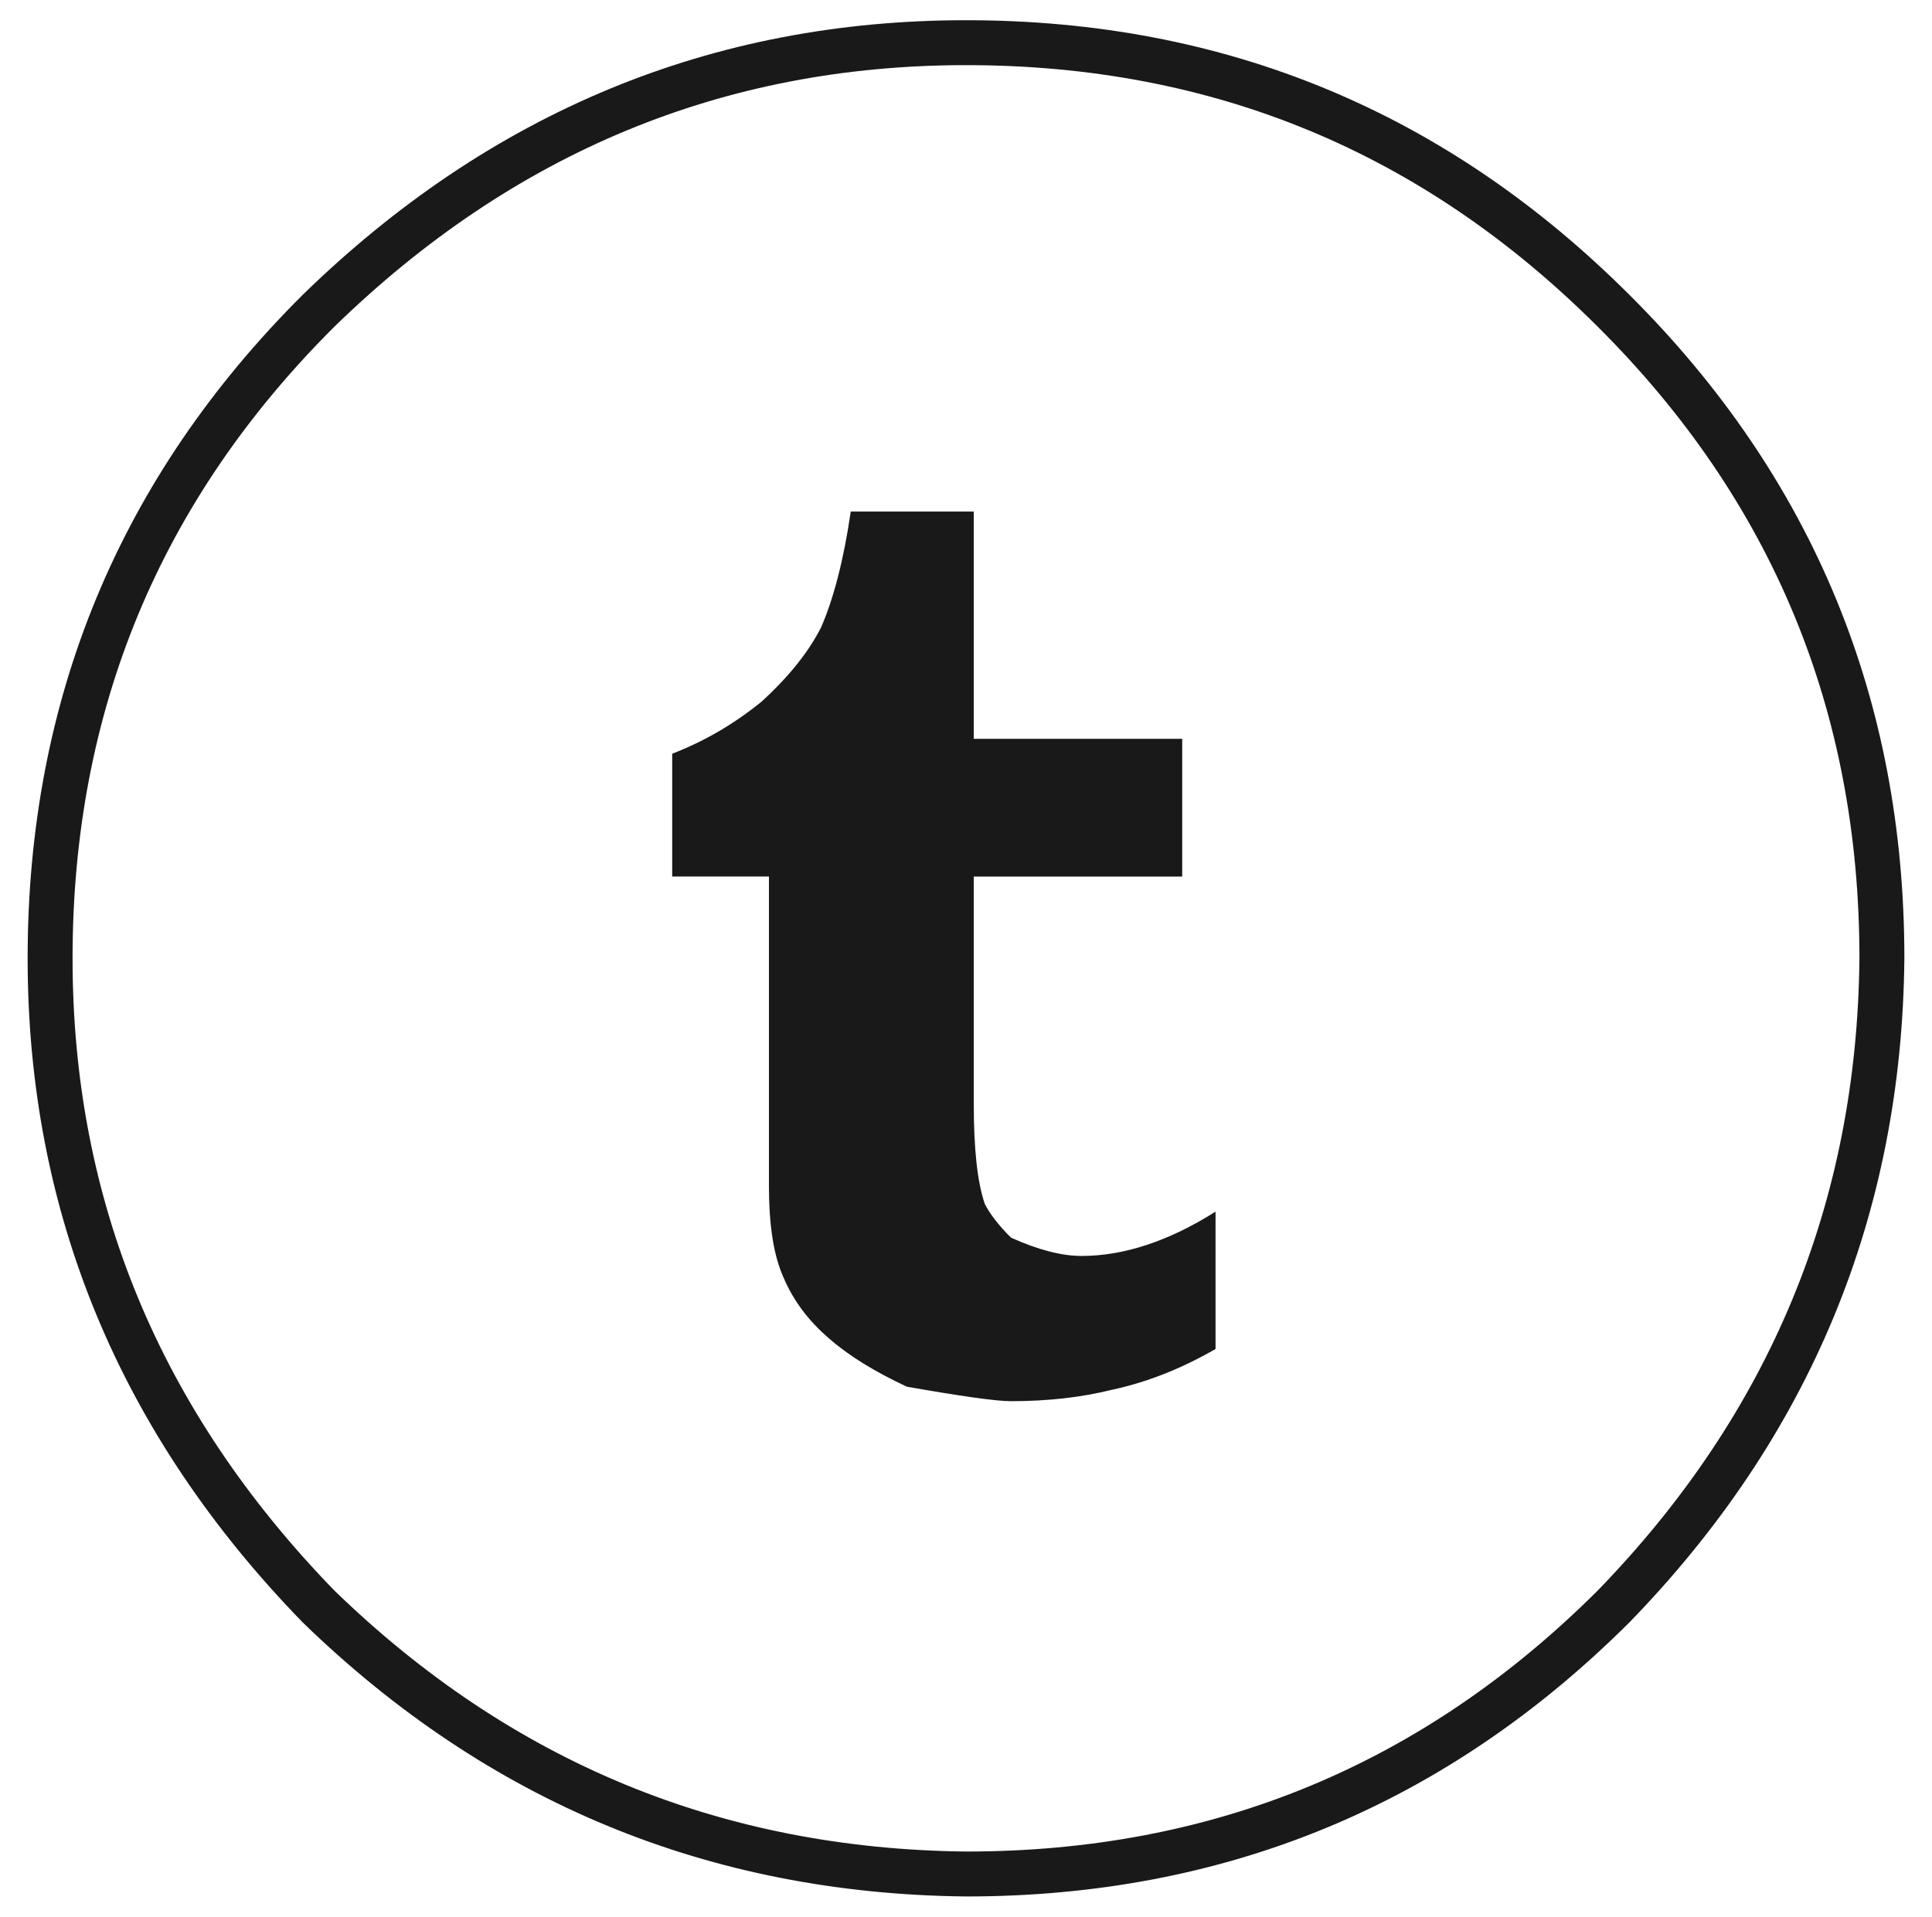
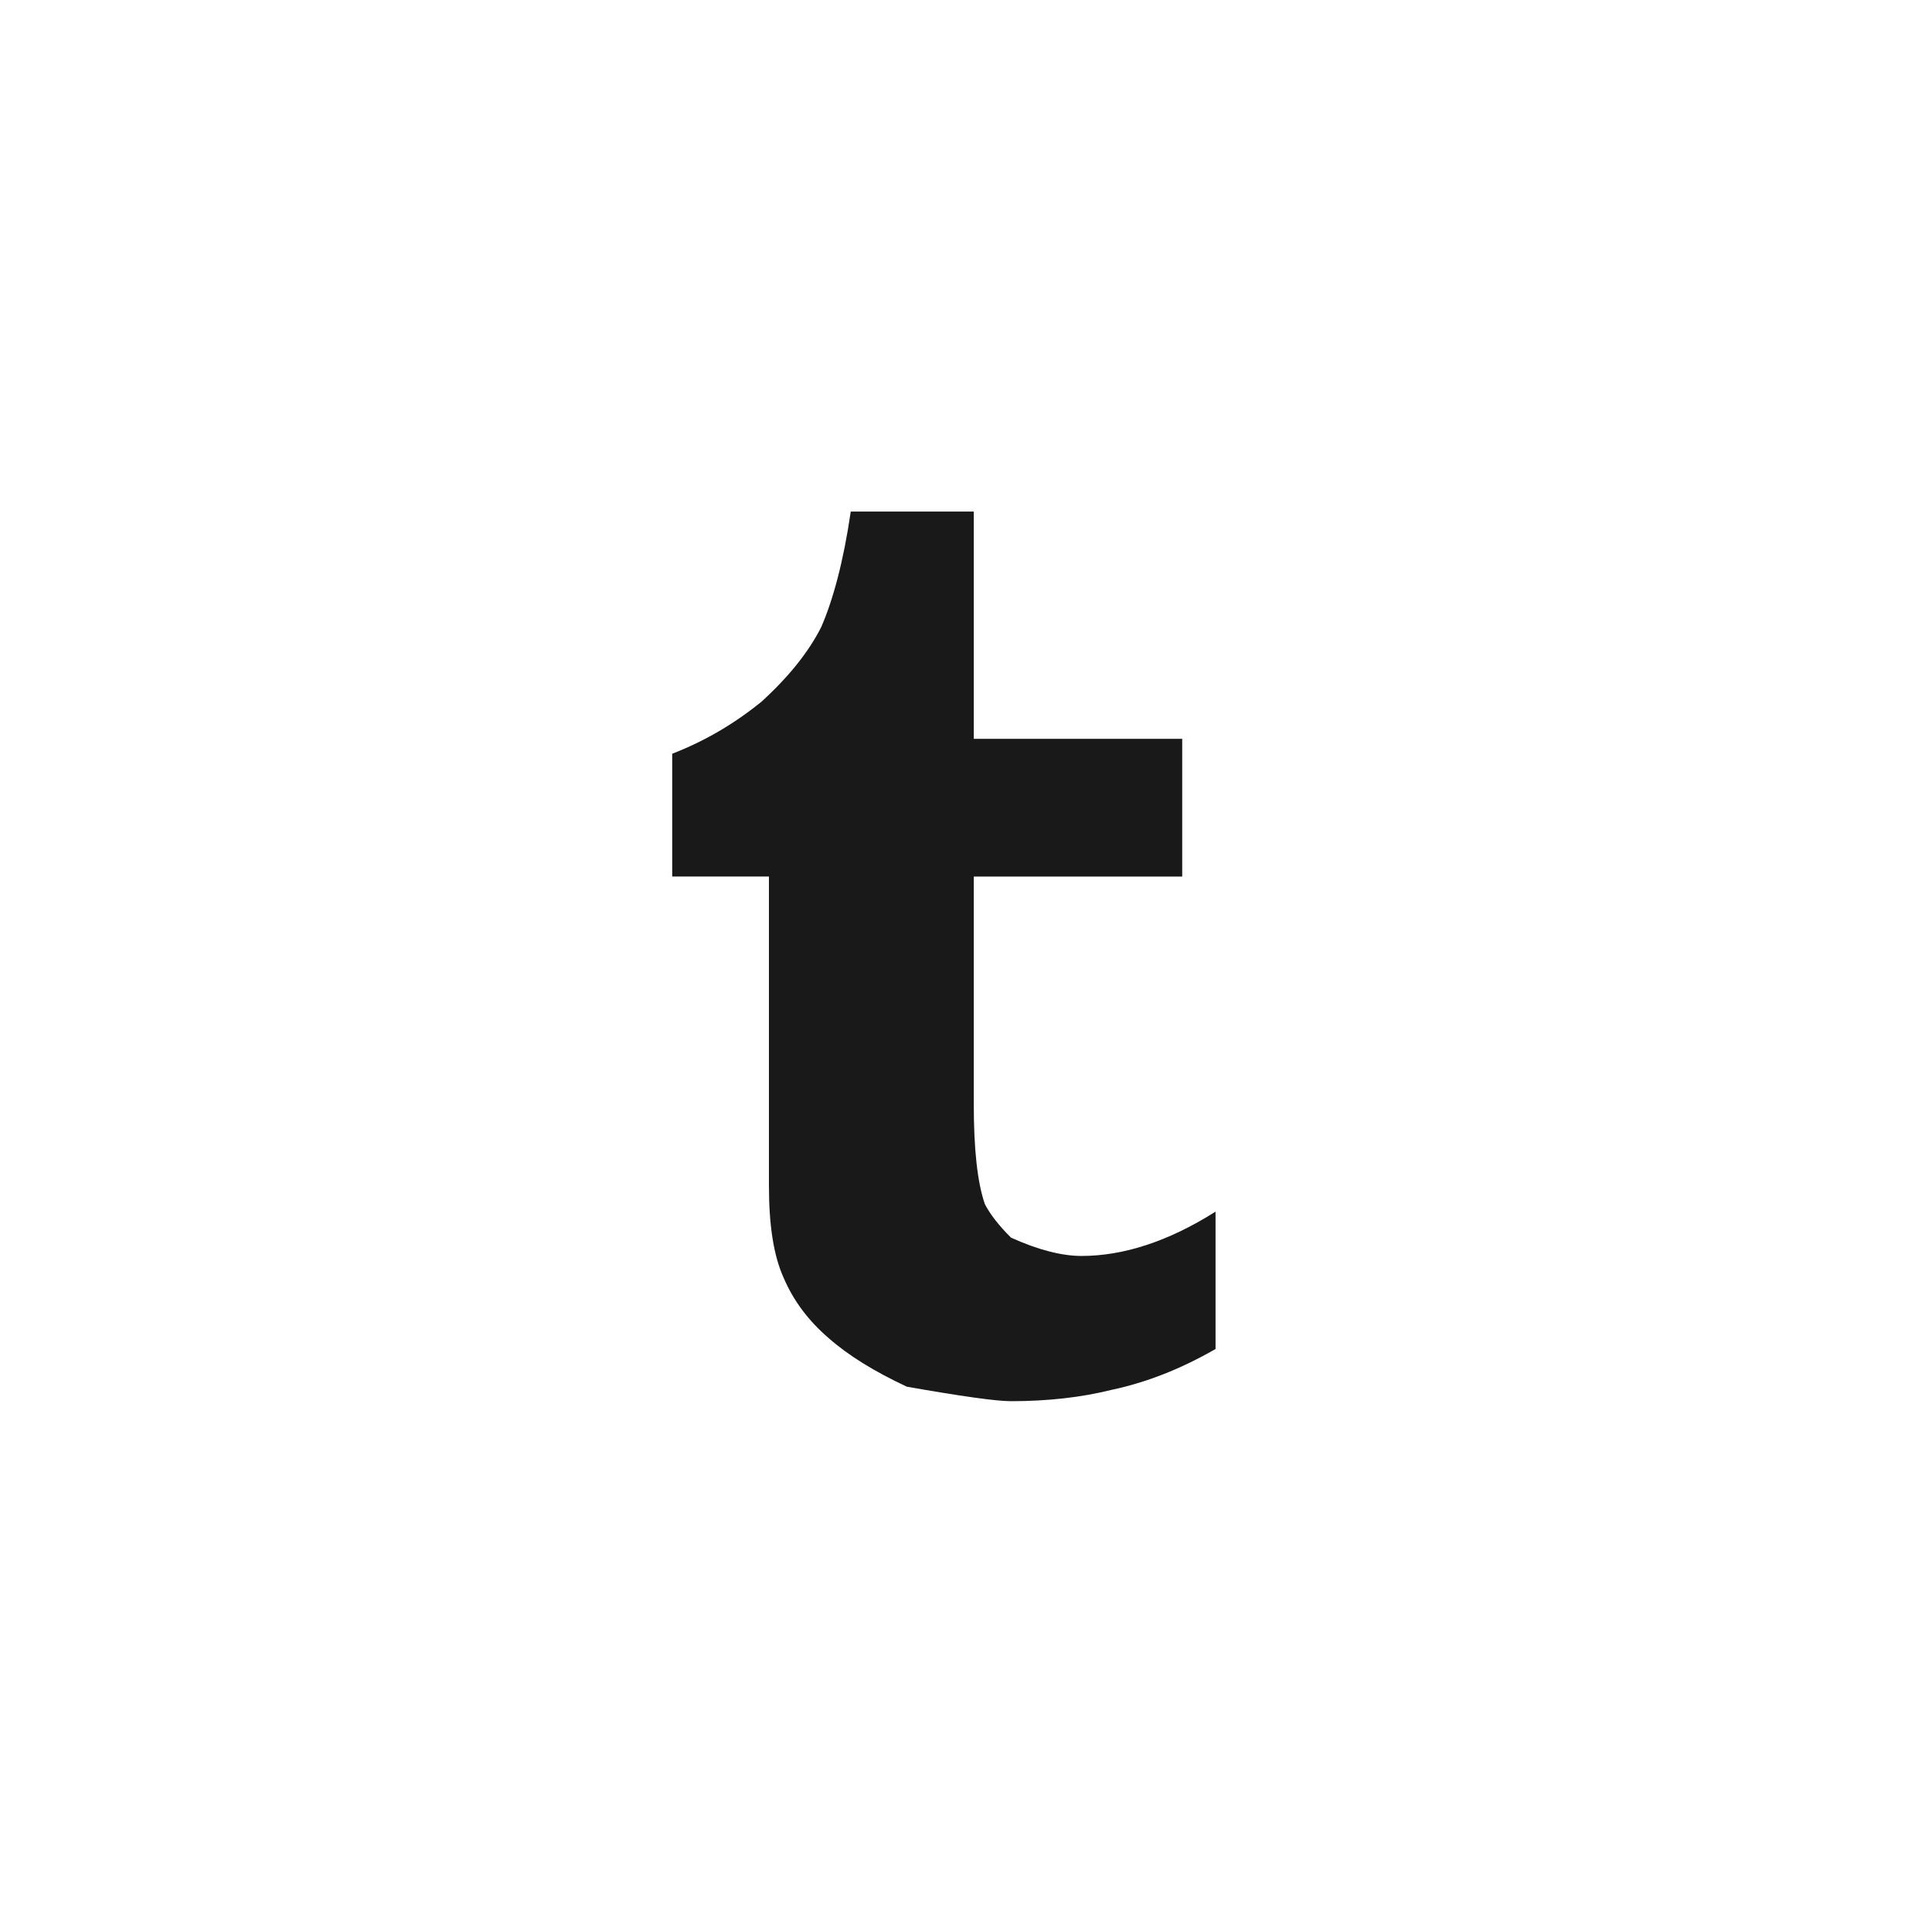
<svg xmlns="http://www.w3.org/2000/svg" version="1.1" x="0px" y="0px" width="43px" height="42.667px" viewBox="0 0 43 42.667" enable-background="new 0 0 43 42.667" xml:space="preserve">
  <g id="Background">
</g>
  <g id="Contingut">
    <g>
      <path opacity="0.9" d="M27.053,26.972c-1.045,0.662-2.049,0.986-2.981,0.986c-0.437,0-0.964-0.133-1.571-0.408    c-0.273-0.271-0.472-0.531-0.582-0.748c-0.17-0.494-0.246-1.242-0.246-2.234v-5.055h4.639v-3.066h-4.639v-5.059h-2.738    c-0.162,1.109-0.393,1.965-0.658,2.572c-0.279,0.553-0.721,1.105-1.329,1.66c-0.608,0.494-1.272,0.883-1.987,1.158v2.734h2.153    v6.881c0,0.885,0.104,1.564,0.332,2.062c0.216,0.504,0.552,0.949,0.995,1.33c0.438,0.387,1.023,0.748,1.744,1.084    c1.205,0.211,1.982,0.322,2.316,0.322c0.821,0,1.571-0.086,2.229-0.25c0.775-0.164,1.545-0.463,2.324-0.912V26.972z" />
-       <path opacity="0.9" fill="none" stroke="#000000" stroke-miterlimit="10" d="M21.5,0.95c5.643,0,10.434,1.994,14.414,5.969    c3.984,3.967,5.971,8.781,5.971,14.414c-0.053,5.58-2.047,10.385-5.971,14.426c-3.98,3.969-8.771,5.957-14.414,5.957    c-5.582-0.061-10.381-2.043-14.412-5.957c-3.98-4.096-5.973-8.908-5.973-14.426c0-5.633,1.992-10.447,5.973-14.414    C11.168,2.944,15.973,0.95,21.5,0.95z" />
    </g>
  </g>
  <g id="Columnes_3" display="none">
</g>
  <g id="Columnes_4" display="none">
</g>
  <g id="Header">
</g>
  <g id="Anotacions">
</g>
  <g id="Layer_7" display="none">
</g>
  <g id="Layer_8">
</g>
  <g id="Layer_9">
</g>
</svg>